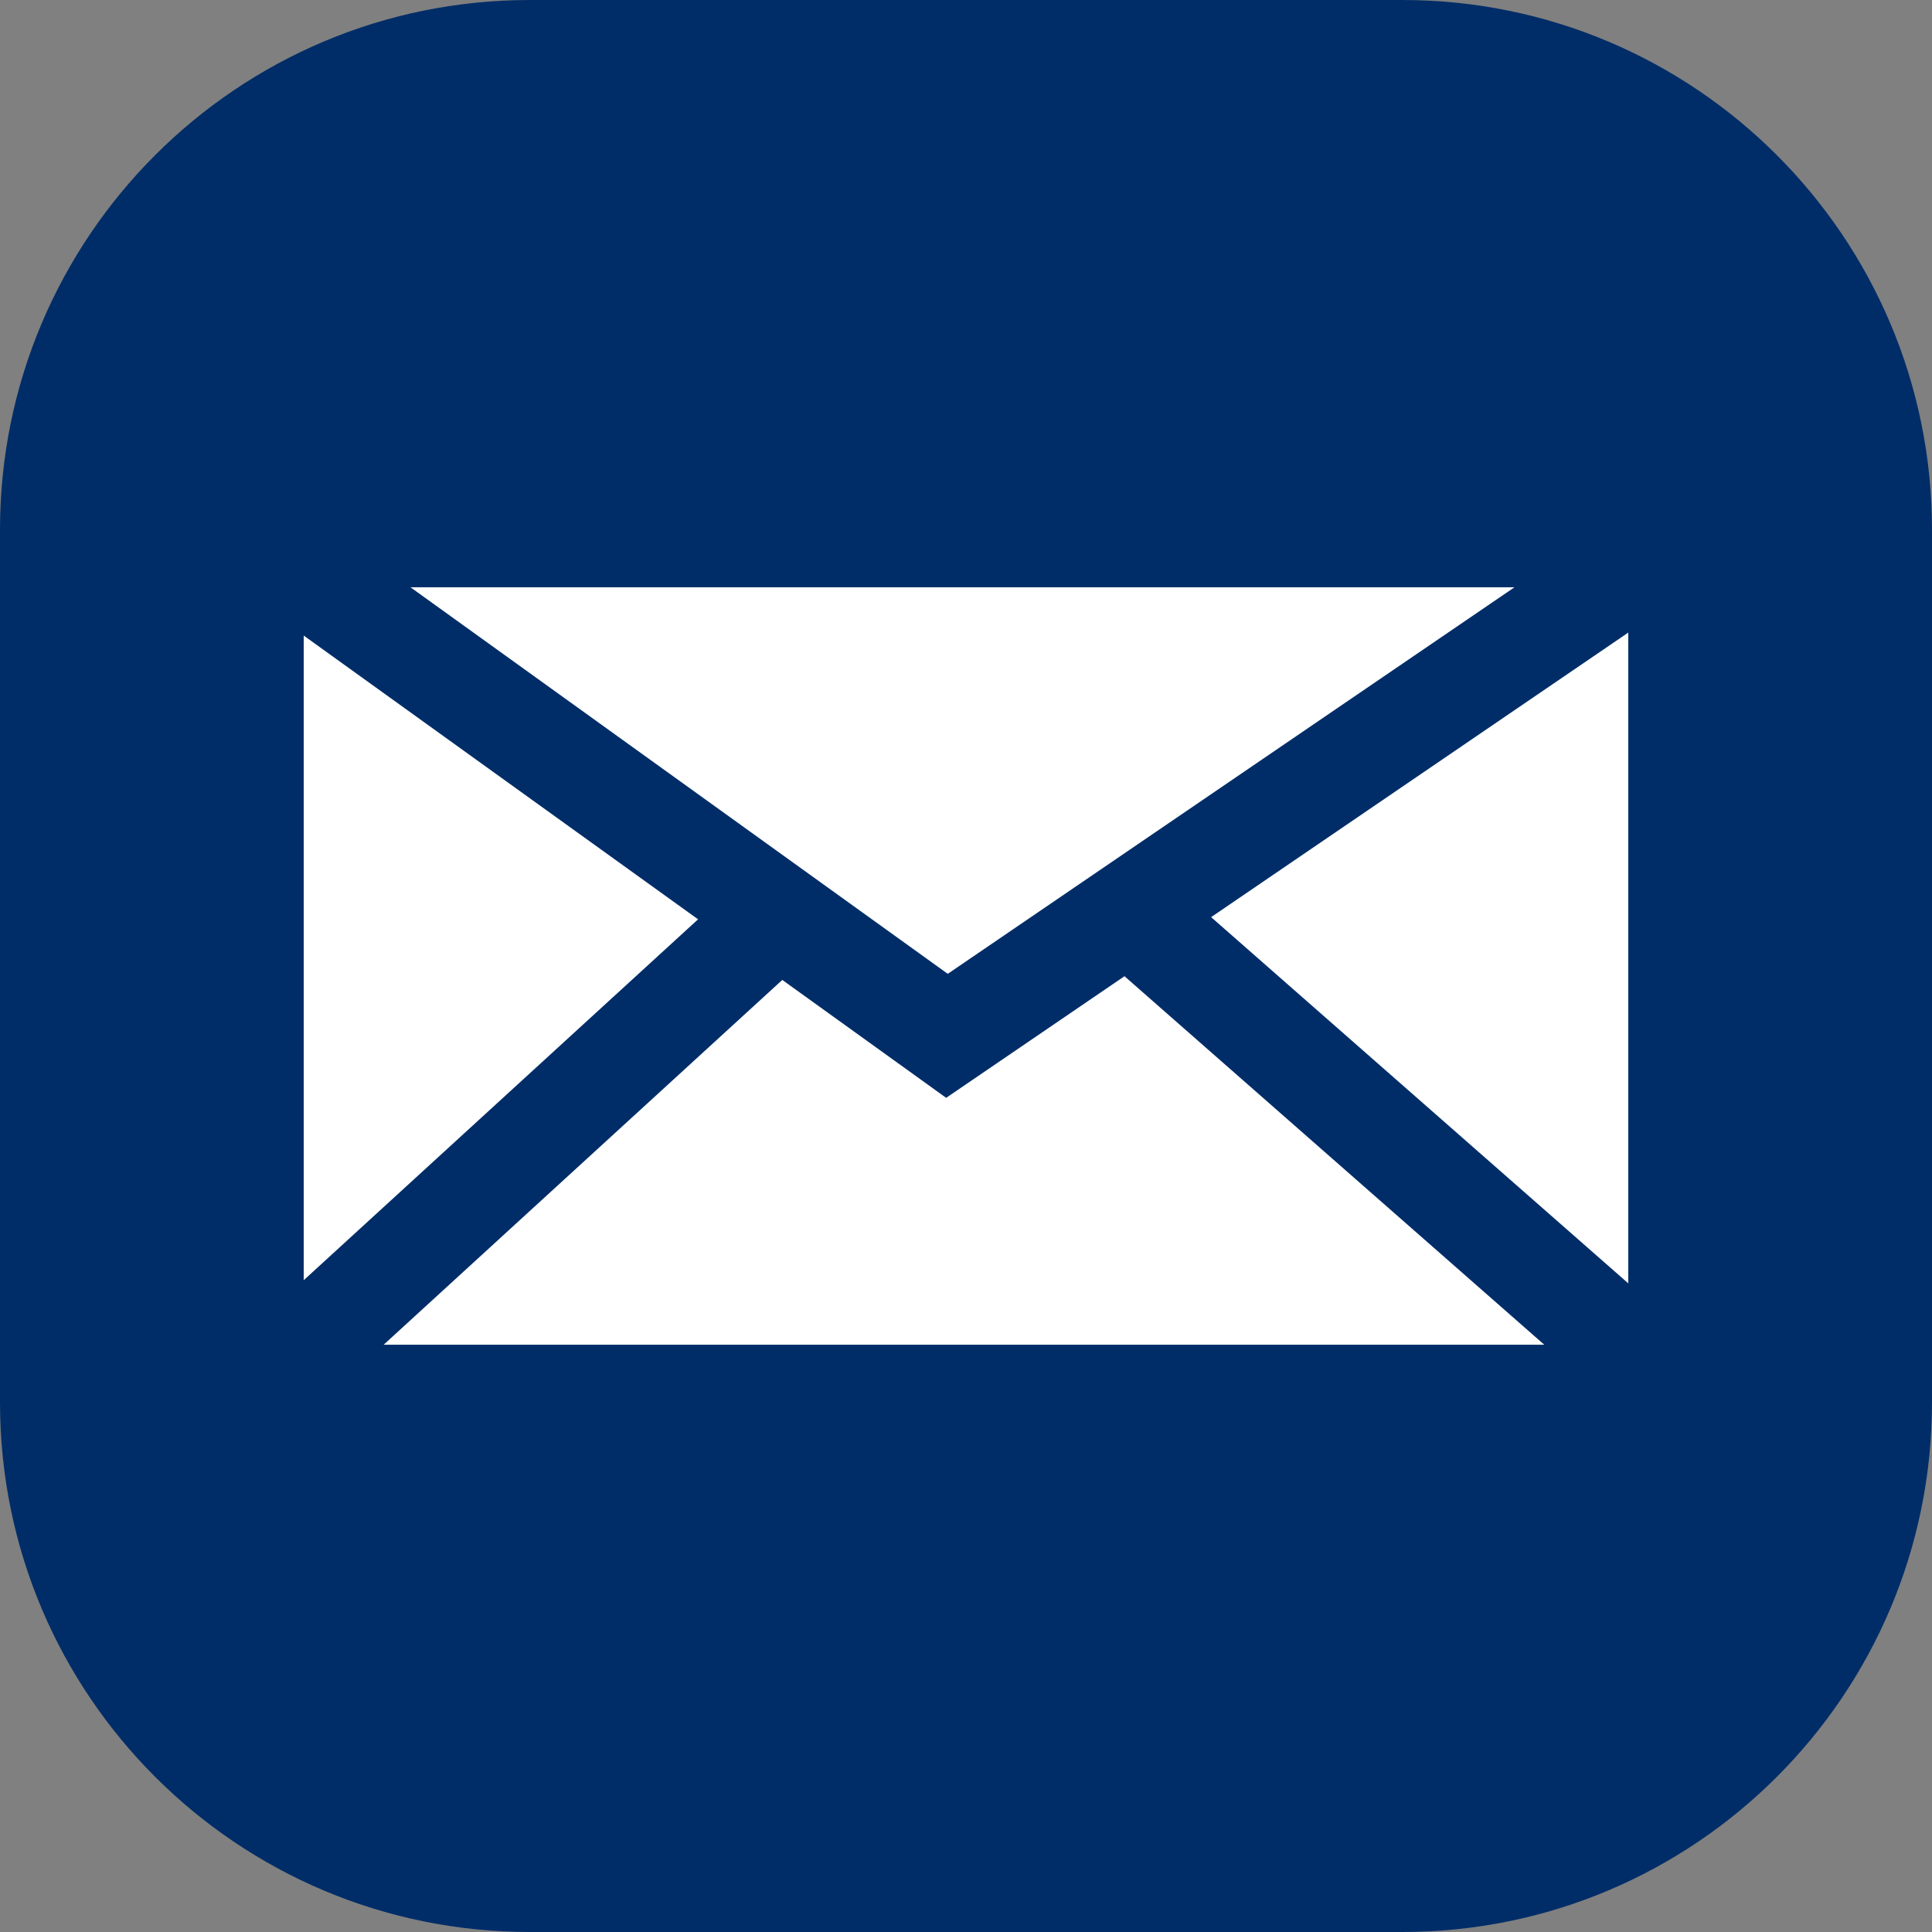
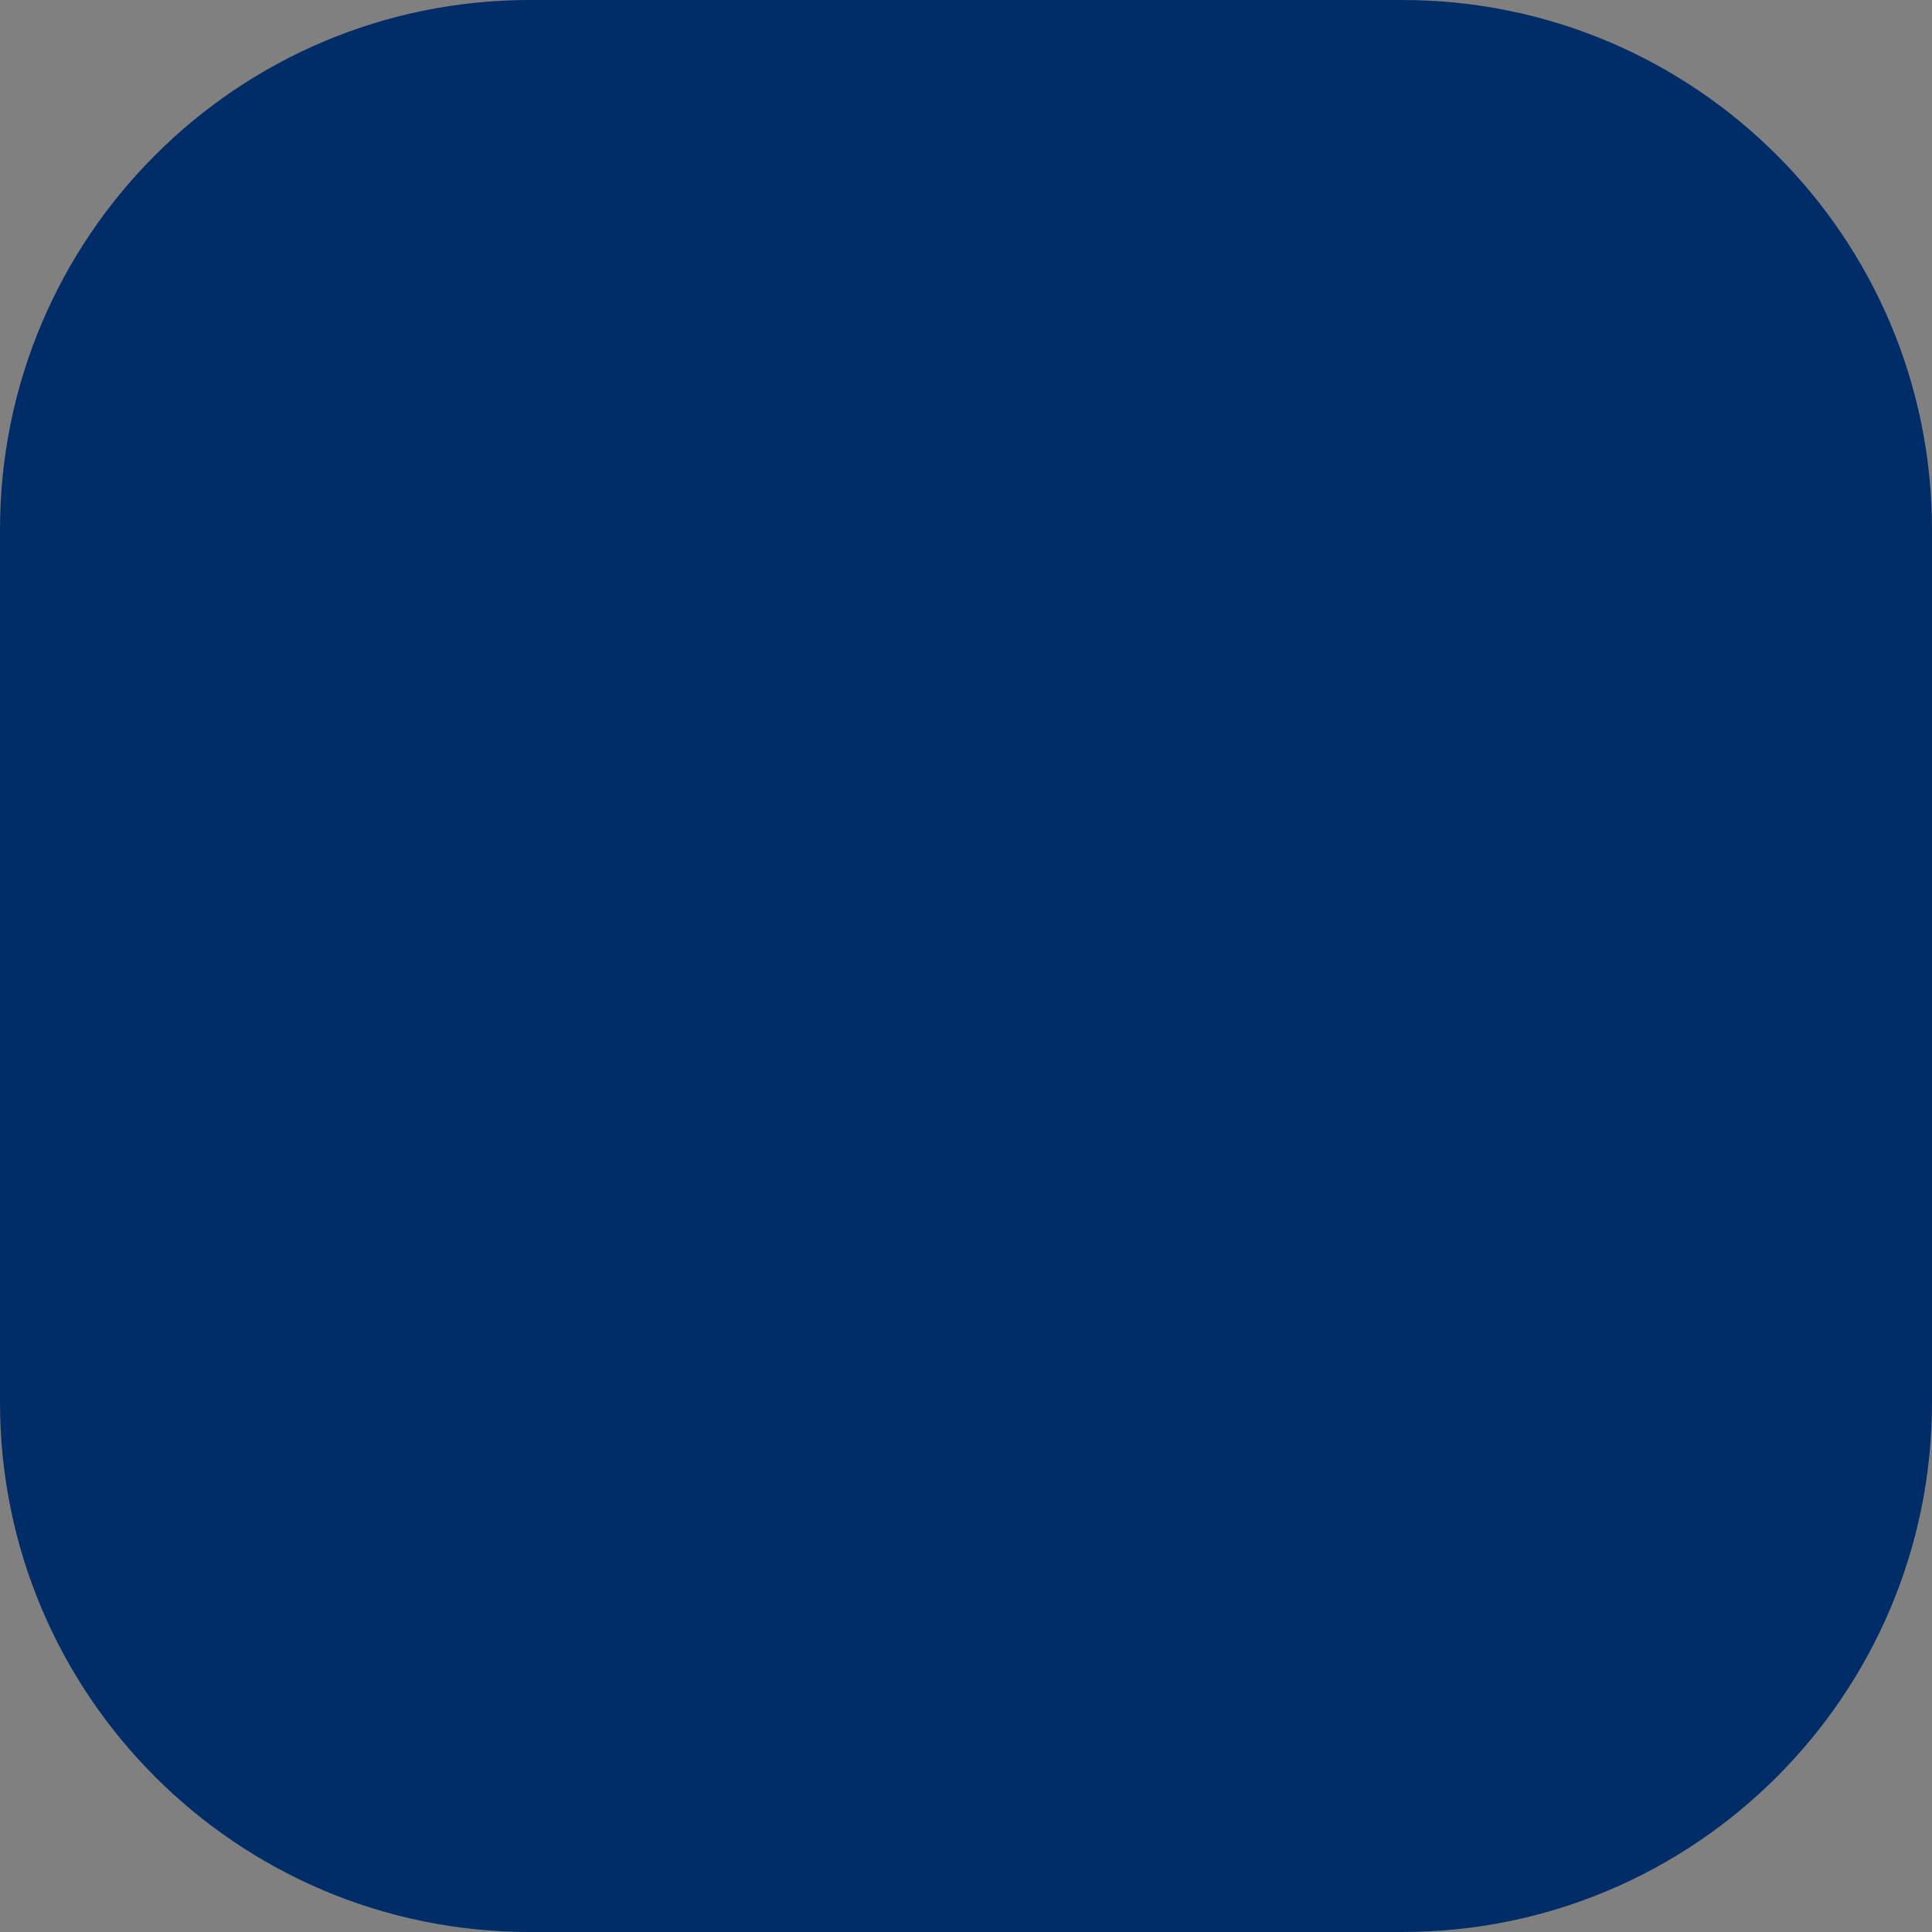
<svg xmlns="http://www.w3.org/2000/svg" version="1.1" x="0px" y="0px" width="104px" height="104px" viewBox="0 0 104 104" enable-background="new 0 0 104 104" xml:space="preserve">
  <rect x="0" y="0" width="104" height="104" fill="#808080" stroke="none" />
  <defs>
</defs>
  <path fill="#002D68" d="M104,75.488C104,91.234,91.234,104,75.488,104H28.512C12.765,104,0,91.234,0,75.488V28.512  C0,12.766,12.765,0,28.512,0h46.977C91.234,0,104,12.766,104,28.512V75.488z" />
-   <path fill="#FFFFFF" d="M51.018,52.422l-28.923-20.81h59.432L51.018,52.422z M37.577,49.487L16.349,68.914V34.213L37.577,49.487z   M42.111,52.75l8.821,6.347l9.599-6.547l22.598,19.838H20.651L42.111,52.75z M65.195,49.37l22.456-15.318v35.032L65.195,49.37z" />
</svg>